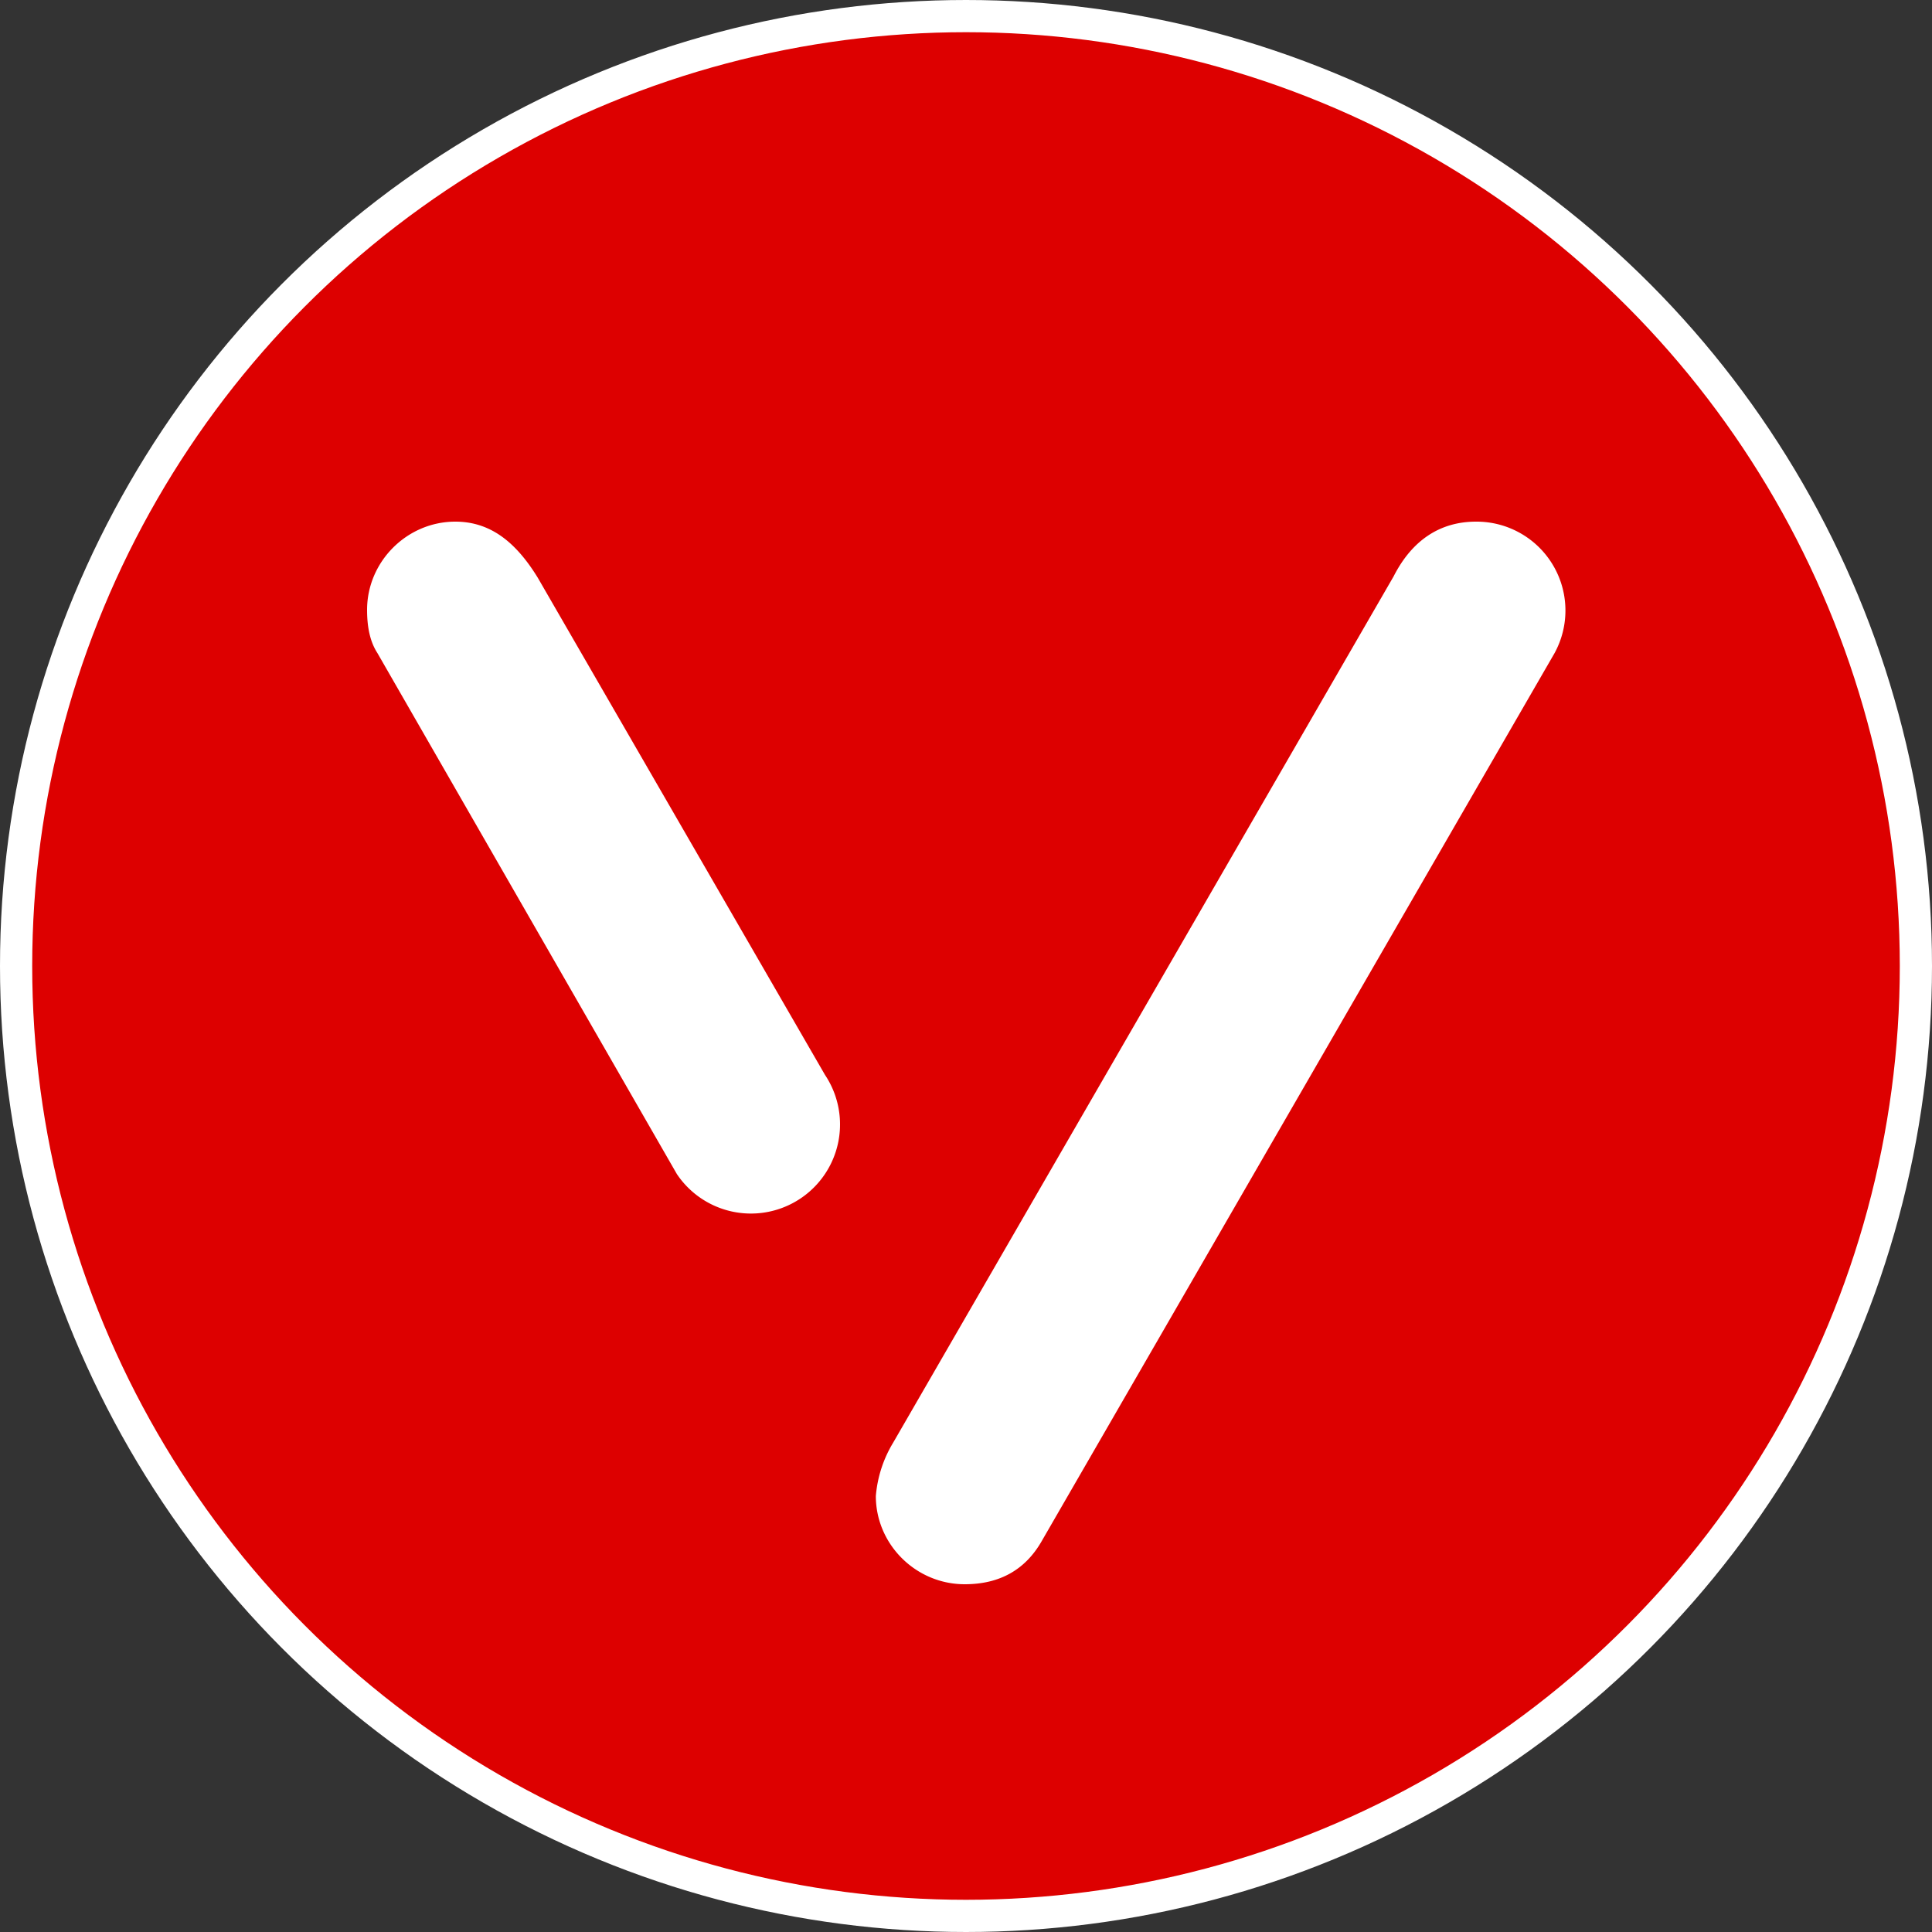
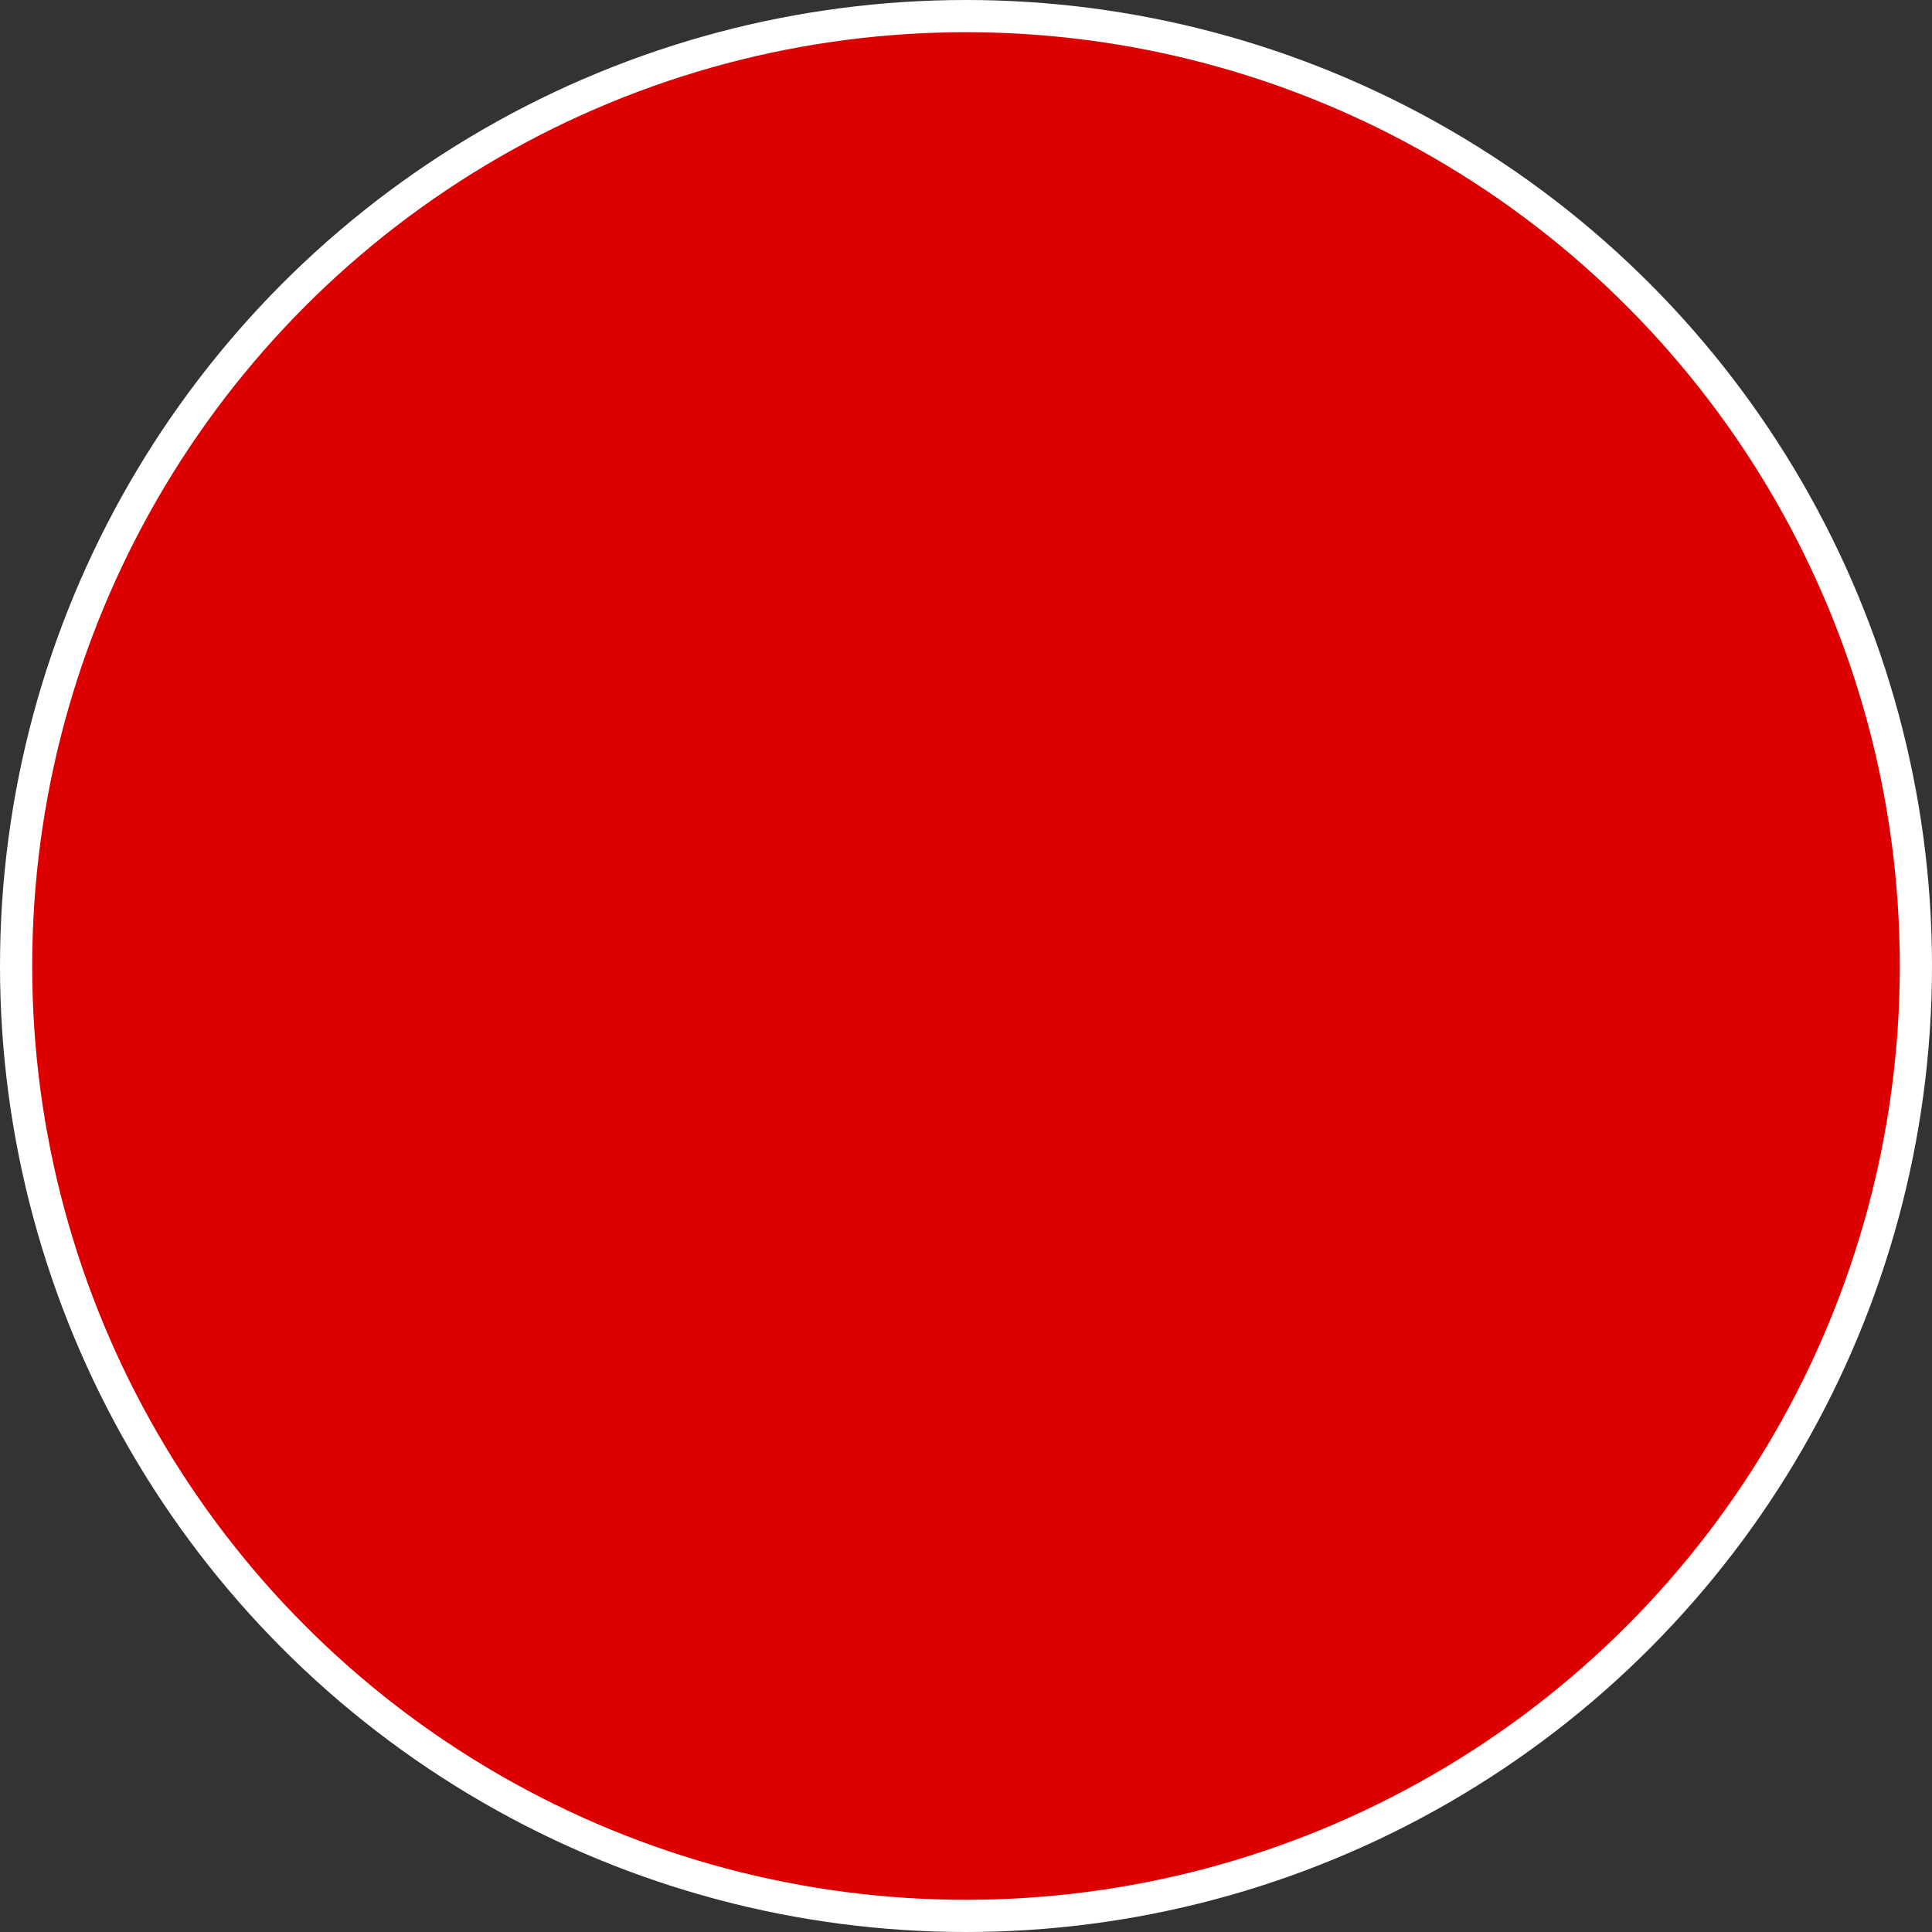
<svg xmlns="http://www.w3.org/2000/svg" viewBox="0 0 300 300">
  <rect x="0" y="0" width="300" height="300" fill="#333333" stroke="none" />
  <g fill="none" fill-rule="evenodd">
    <circle cx="150" cy="150" r="147.5" fill="#D00" stroke="#FFF" stroke-width="5" />
-     <path fill="#FFF" fill-rule="nonzero" d="M136 232.3c0 7.5 6.2 13.7 13.8 13.7 5.5 0 9.4-2.3 11.9-6.6l79.7-138A13.8 13.8 0 0 0 229.2 81c-5.5 0-9.9 2.8-12.8 8.5L138.7 224a19 19 0 0 0-2.7 8.3Zm-30.9-50a13.8 13.8 0 1 0 23-15.4L83.5 89.7C80 84 76 81 70.7 81 63.2 81 57 87.2 57 94.7c0 2.8.5 5 1.6 6.7l46.5 80.9Z" />
  </g>
</svg>